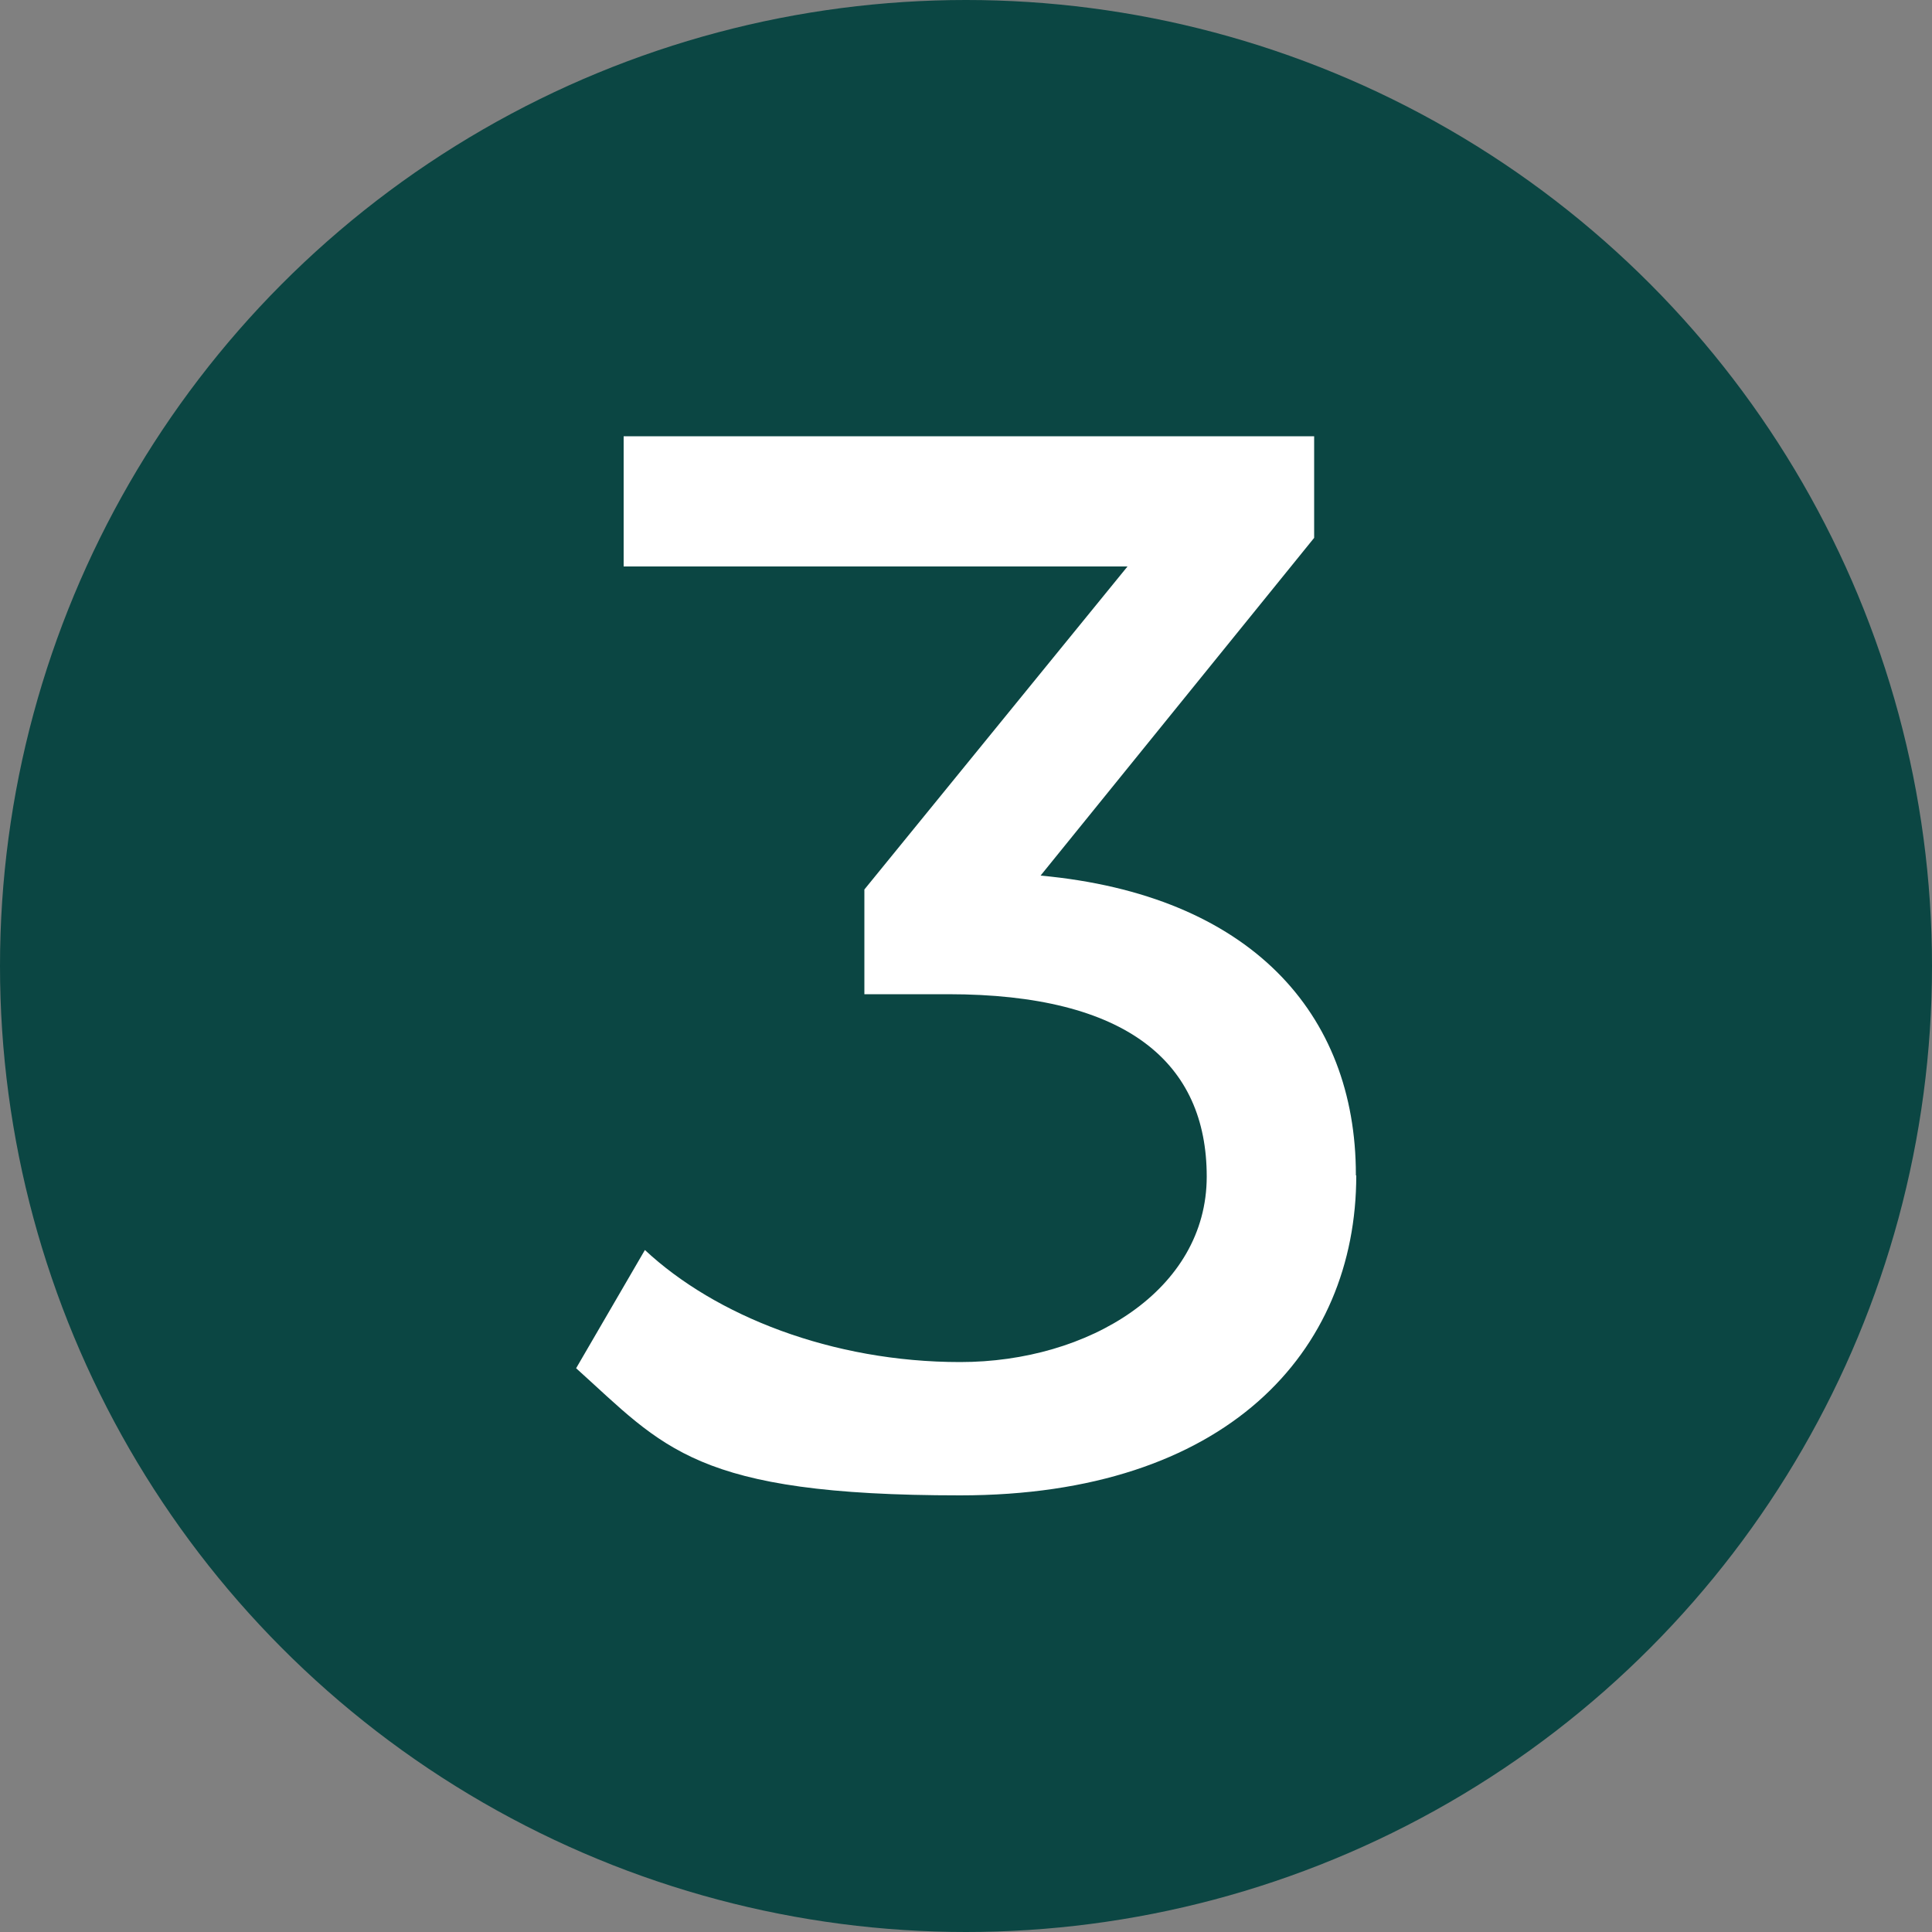
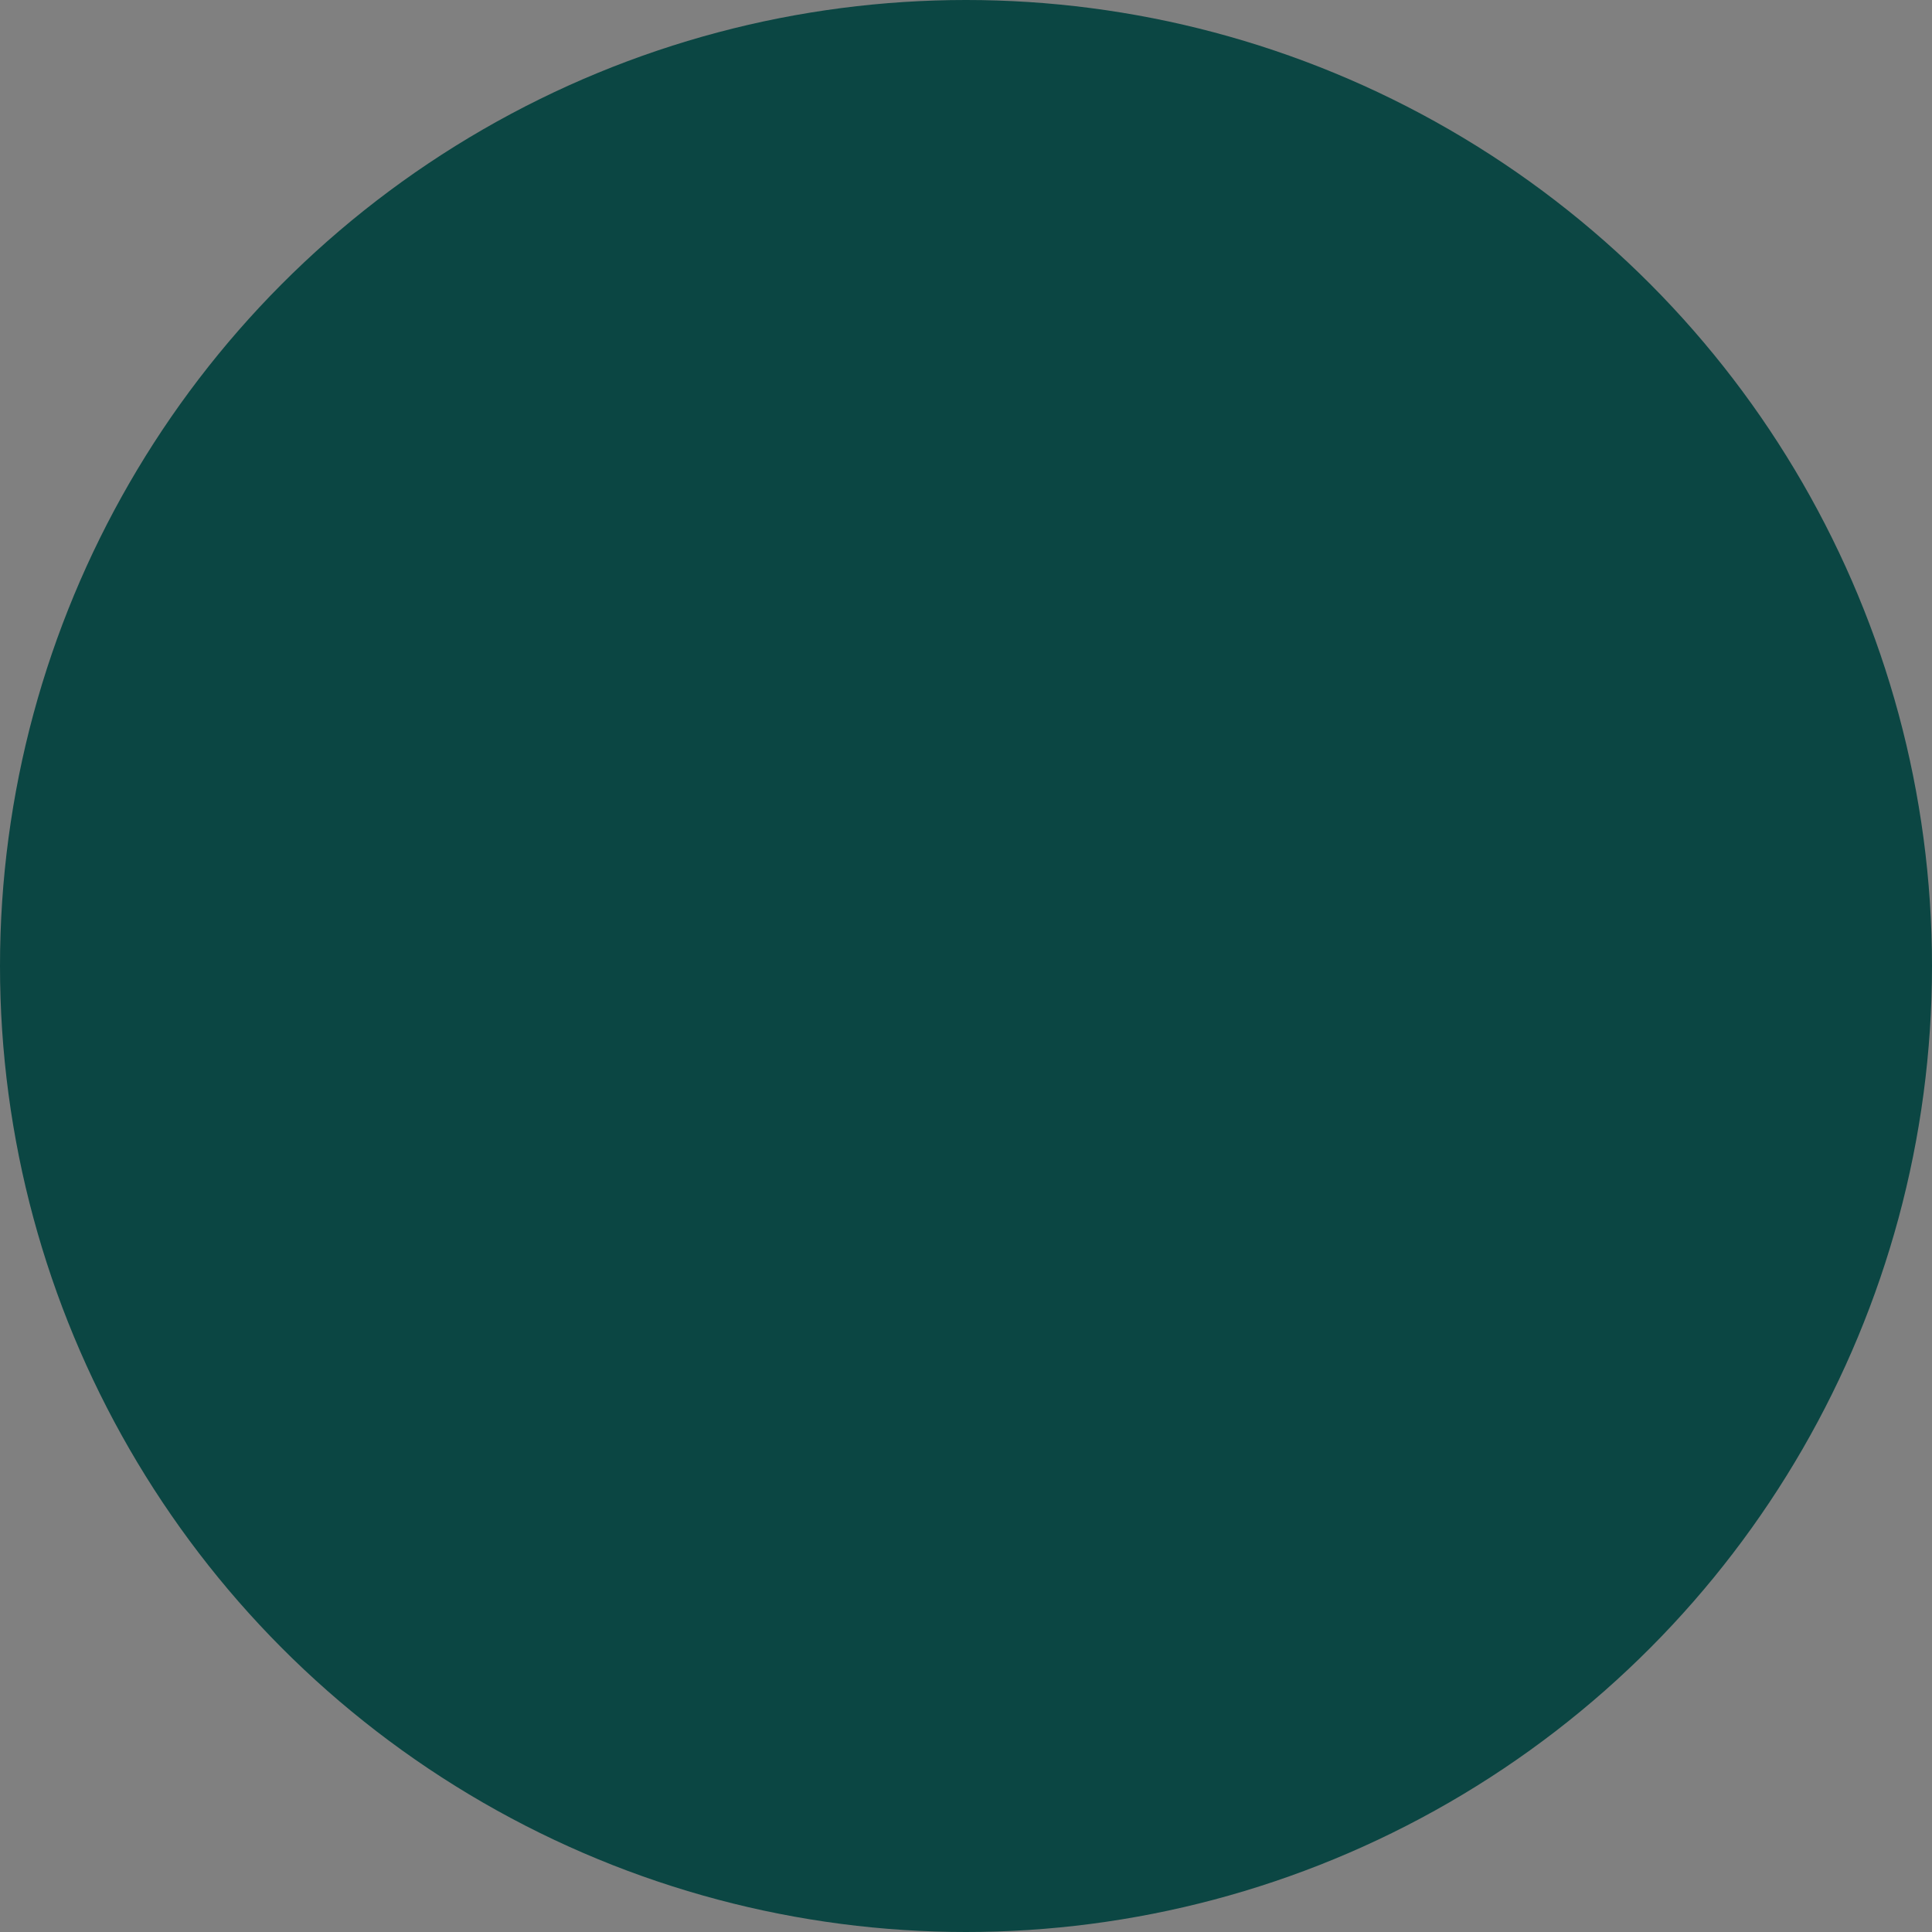
<svg xmlns="http://www.w3.org/2000/svg" id="Layer_1" width="500" height="500" version="1.1" viewBox="0 0 500 500">
  <rect x="0" y="0" width="500" height="500" fill="#808080" stroke="none" />
  <circle cx="250" cy="250" r="250" fill="#0b4643" />
-   <path d="M351,304.2c0,45.7-33.7,82.8-102.5,82.8s-76.6-12.4-99.4-32.9l17.8-30.6c18.2,17,48.4,29,81.6,29s63.8-18.6,63.8-48-20.5-47.2-66.9-47.2h-21.7v-27.1l68.1-83.6h-130.4v-33.7h178.7v26.3l-70.8,87.4c54.2,5,81.6,35.6,81.6,77.4v.2Z" fill="#fff" />
</svg>